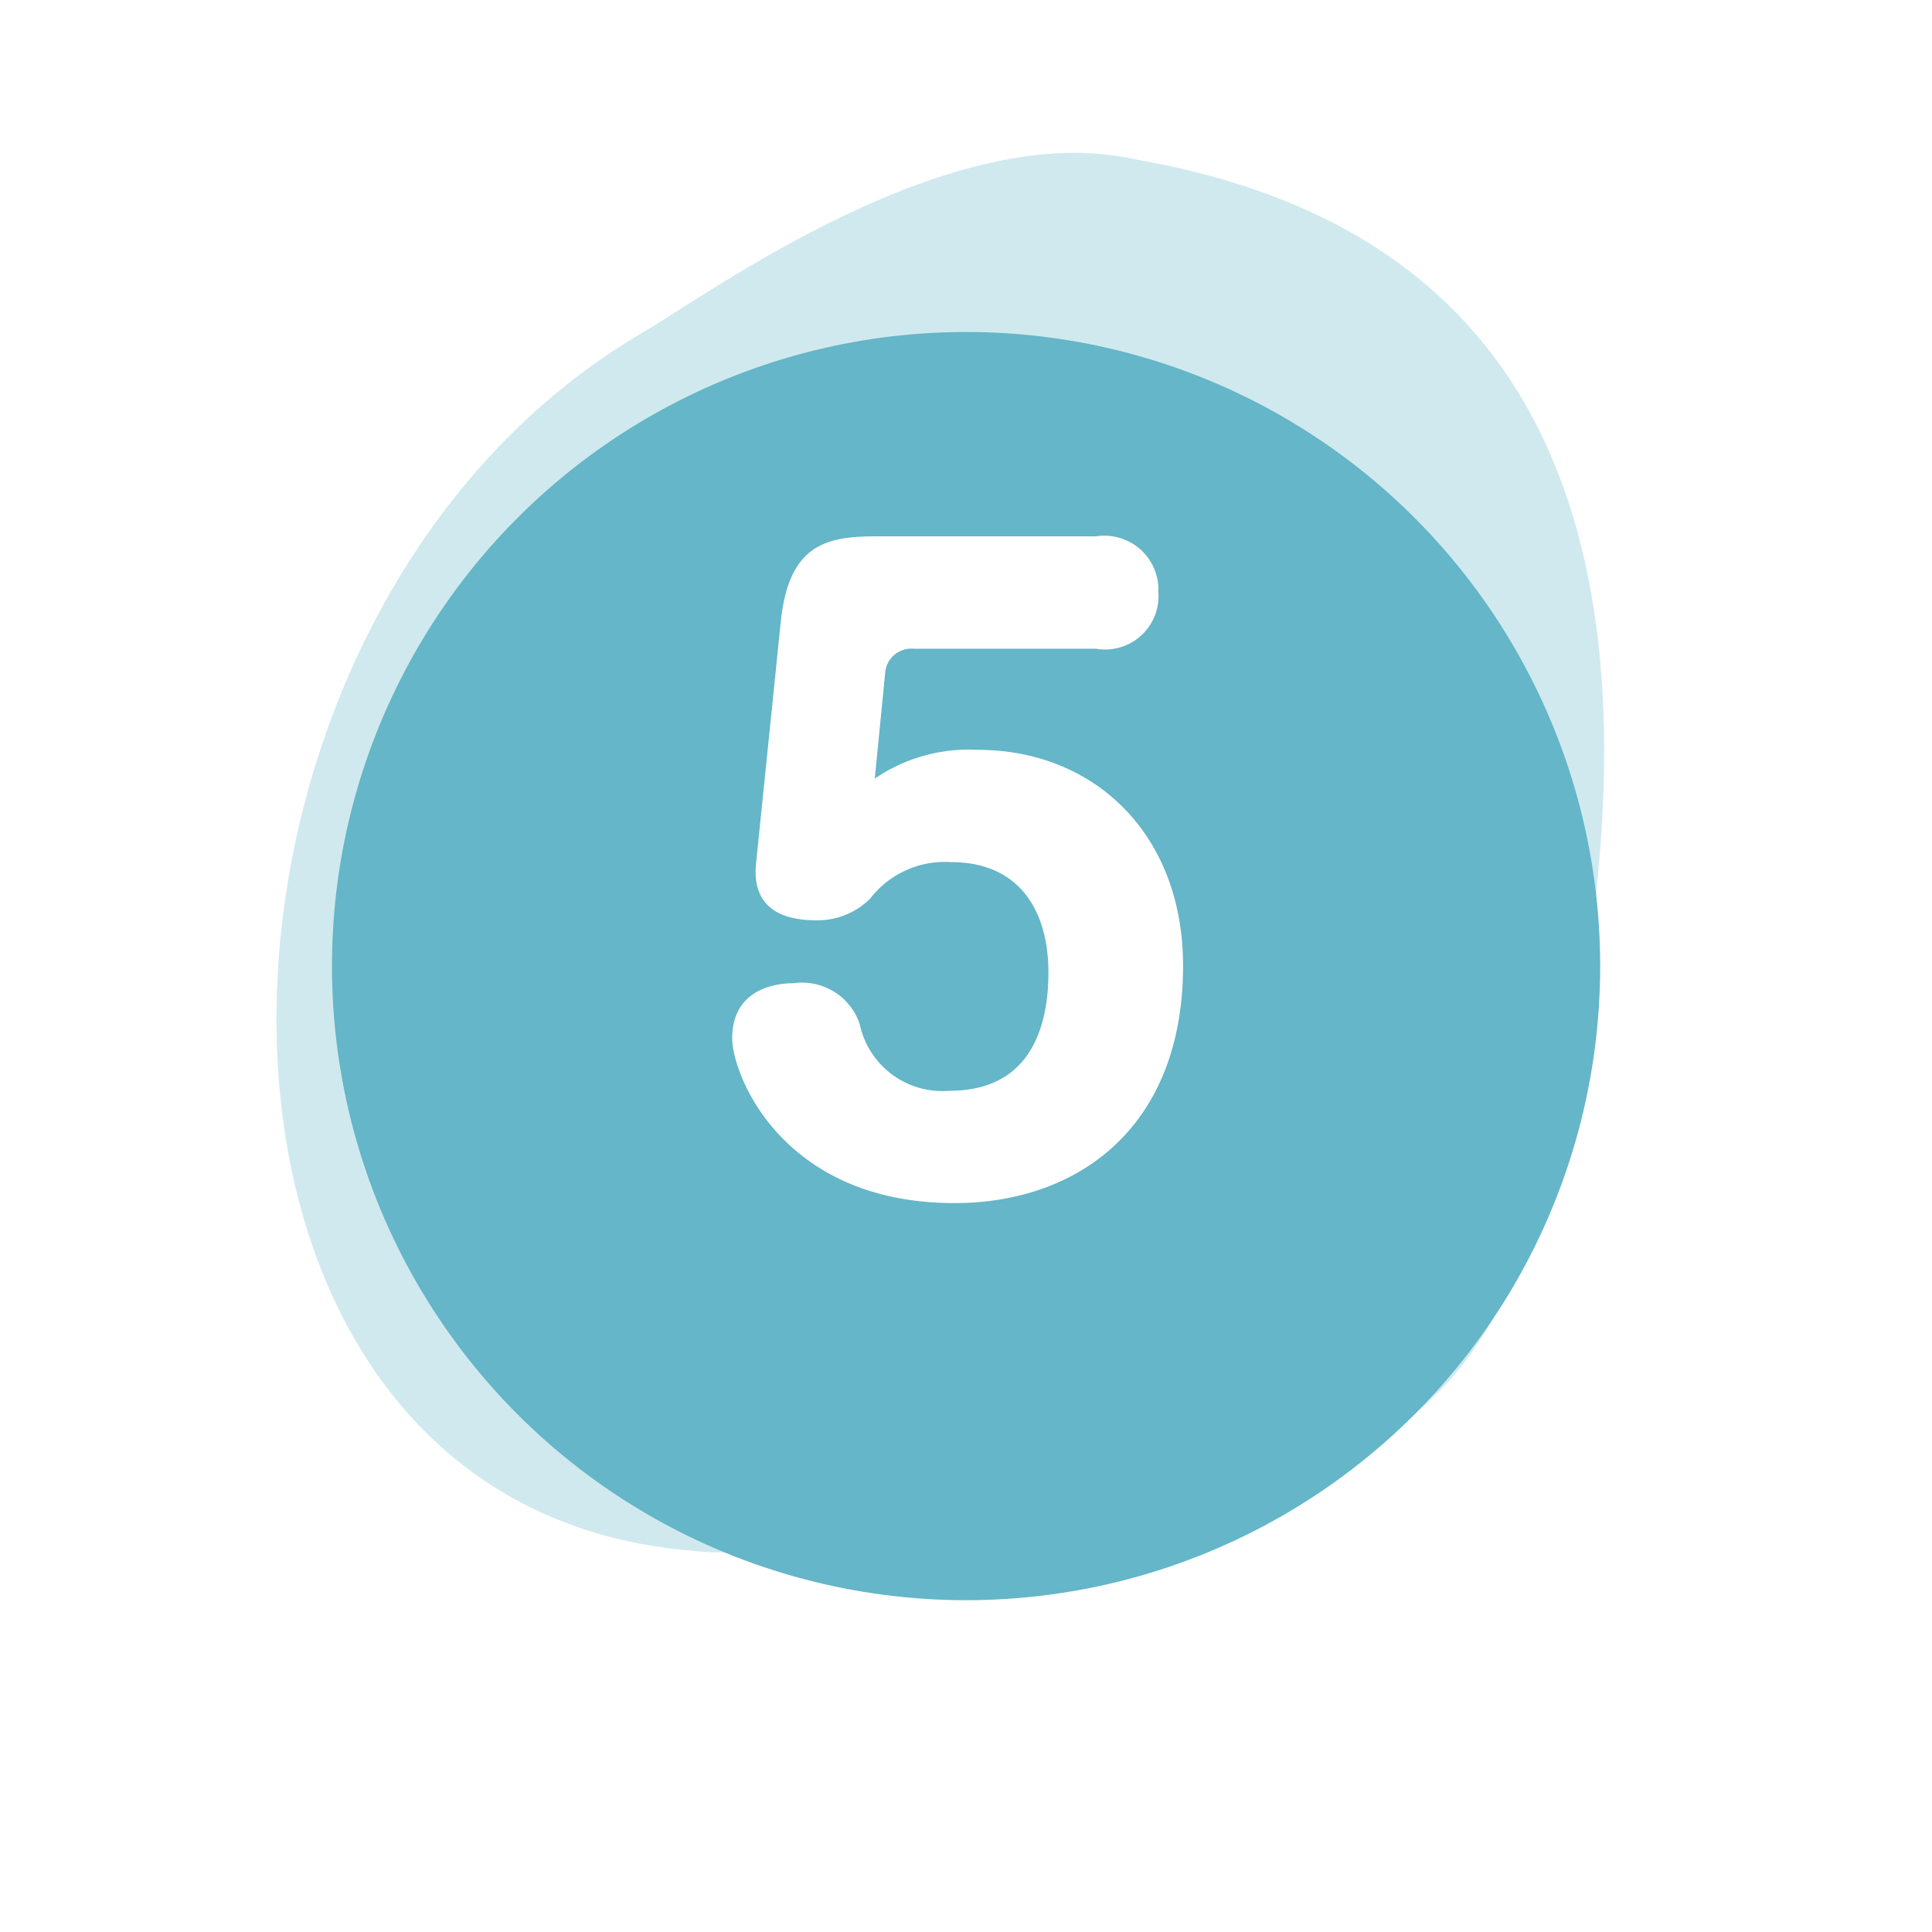
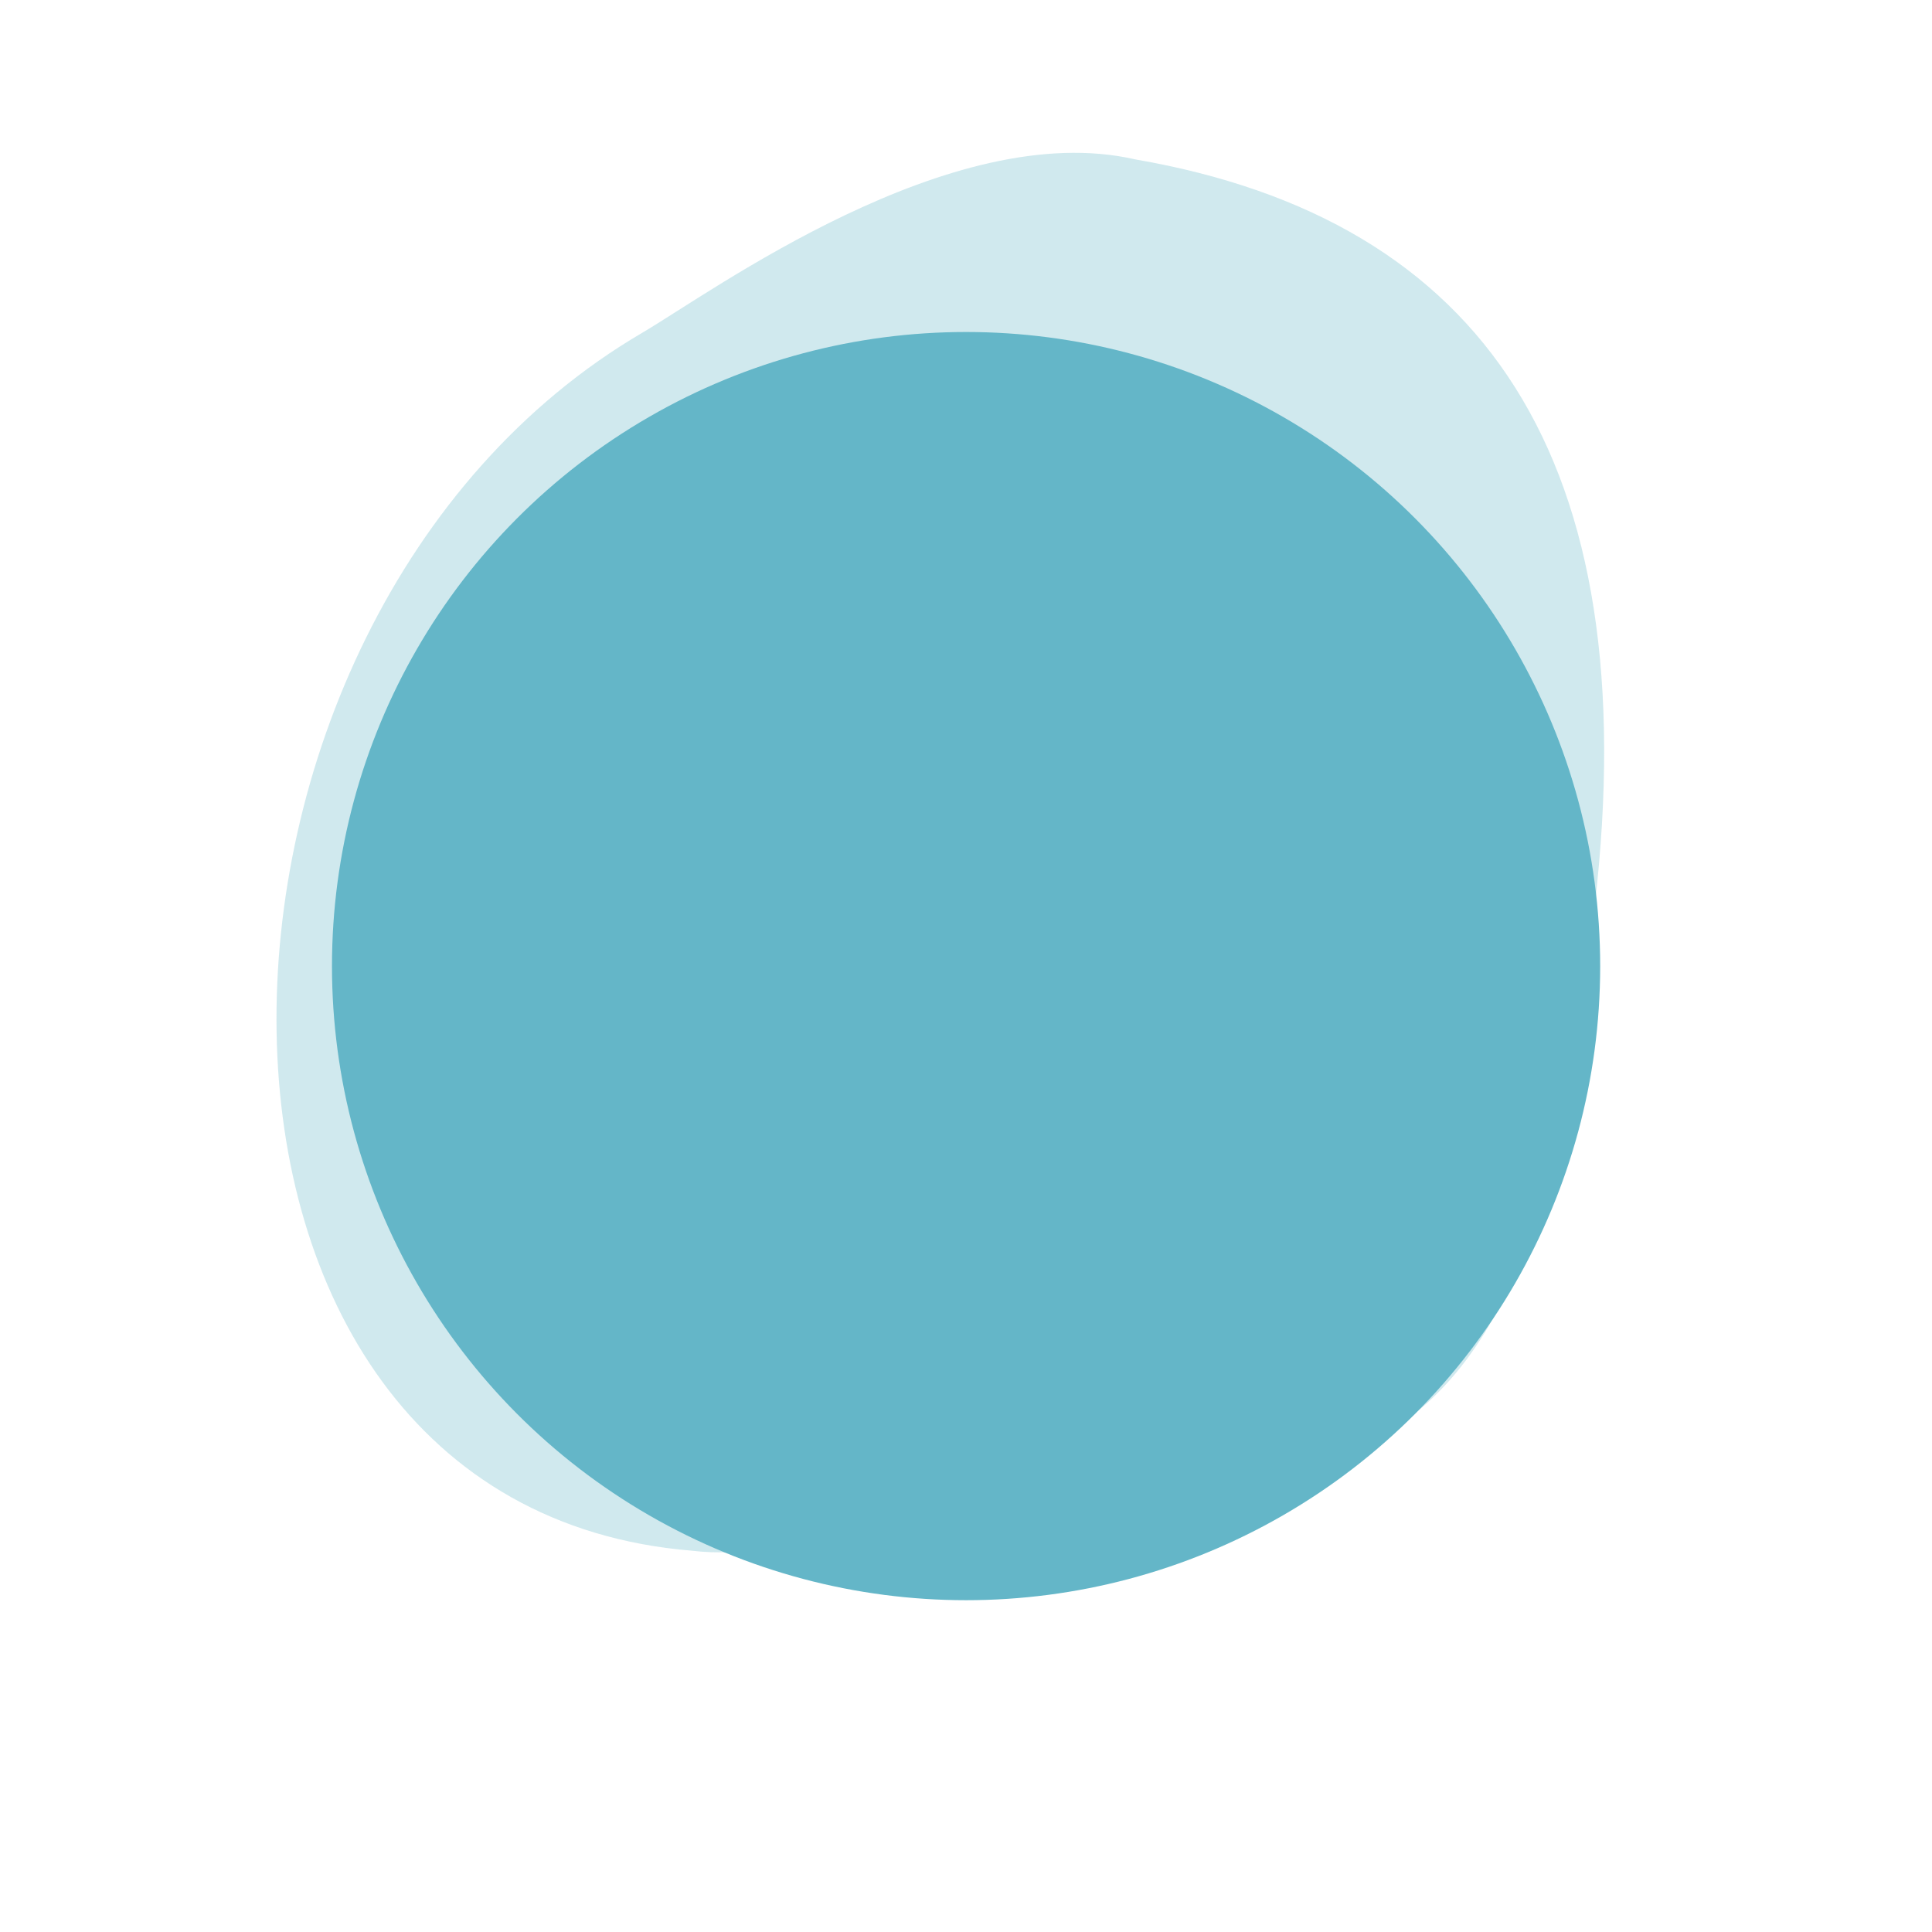
<svg xmlns="http://www.w3.org/2000/svg" width="87.313" height="87.313" viewBox="0 0 87.313 87.313">
  <defs>
    <filter id="a" x="0" y="0" width="87.313" height="87.313" filterUnits="userSpaceOnUse">
      <feOffset dy="5" input="SourceAlpha" />
      <feGaussianBlur stdDeviation="5" result="b" />
      <feFlood flood-opacity="0.102" />
      <feComposite operator="in" in2="b" />
      <feComposite in="SourceGraphic" />
    </filter>
  </defs>
  <g transform="translate(-529.137 -990.696)">
    <path d="M353.5,582.653c-8.342-1.914-19.129,5.989-22.283,7.838-22.065,12.934-22.748,53.009,2.266,55.042,4.471.537,8.308-2.091,12.613-4.013,6.322-2.468,12.864,3.625,19.115-1.51,6.773-4.516,7.631-14.5,9.058-23.65C376.594,596.2,369.28,585.38,353.5,582.653Z" transform="translate(226.942 415.246)" fill="#64b6c8" opacity="0.297" />
    <g transform="matrix(1, 0, 0, 1, 529.14, 990.7)" filter="url(#a)">
      <circle cx="28.657" cy="28.657" r="28.657" transform="translate(15 10)" fill="#64b6c8" />
    </g>
-     <path d="M-9.108-14.58c-.216,2.016,1.152,2.592,2.7,2.592A3.368,3.368,0,0,0-3.96-12.96,4.265,4.265,0,0,1-.288-14.616c3.024,0,4.392,2.124,4.392,5C4.1-7.56,3.528-4.284-.36-4.284A3.818,3.818,0,0,1-4.428-7.308,2.745,2.745,0,0,0-7.416-9.144c-1.188,0-2.772.5-2.772,2.484C-10.188-5-7.92.792-.144.792c5.616,0,10.332-3.456,10.332-10.728,0-5.94-4-9.756-9.288-9.756a7.522,7.522,0,0,0-4.644,1.3l.468-4.752a1.185,1.185,0,0,1,1.3-1.116H6.264A2.411,2.411,0,0,0,9.072-26.82a2.438,2.438,0,0,0-2.808-2.52H-3.708c-2.268,0-3.924.4-4.284,3.852Z" transform="translate(572.415 1044.275)" fill="#fff" />
  </g>
</svg>